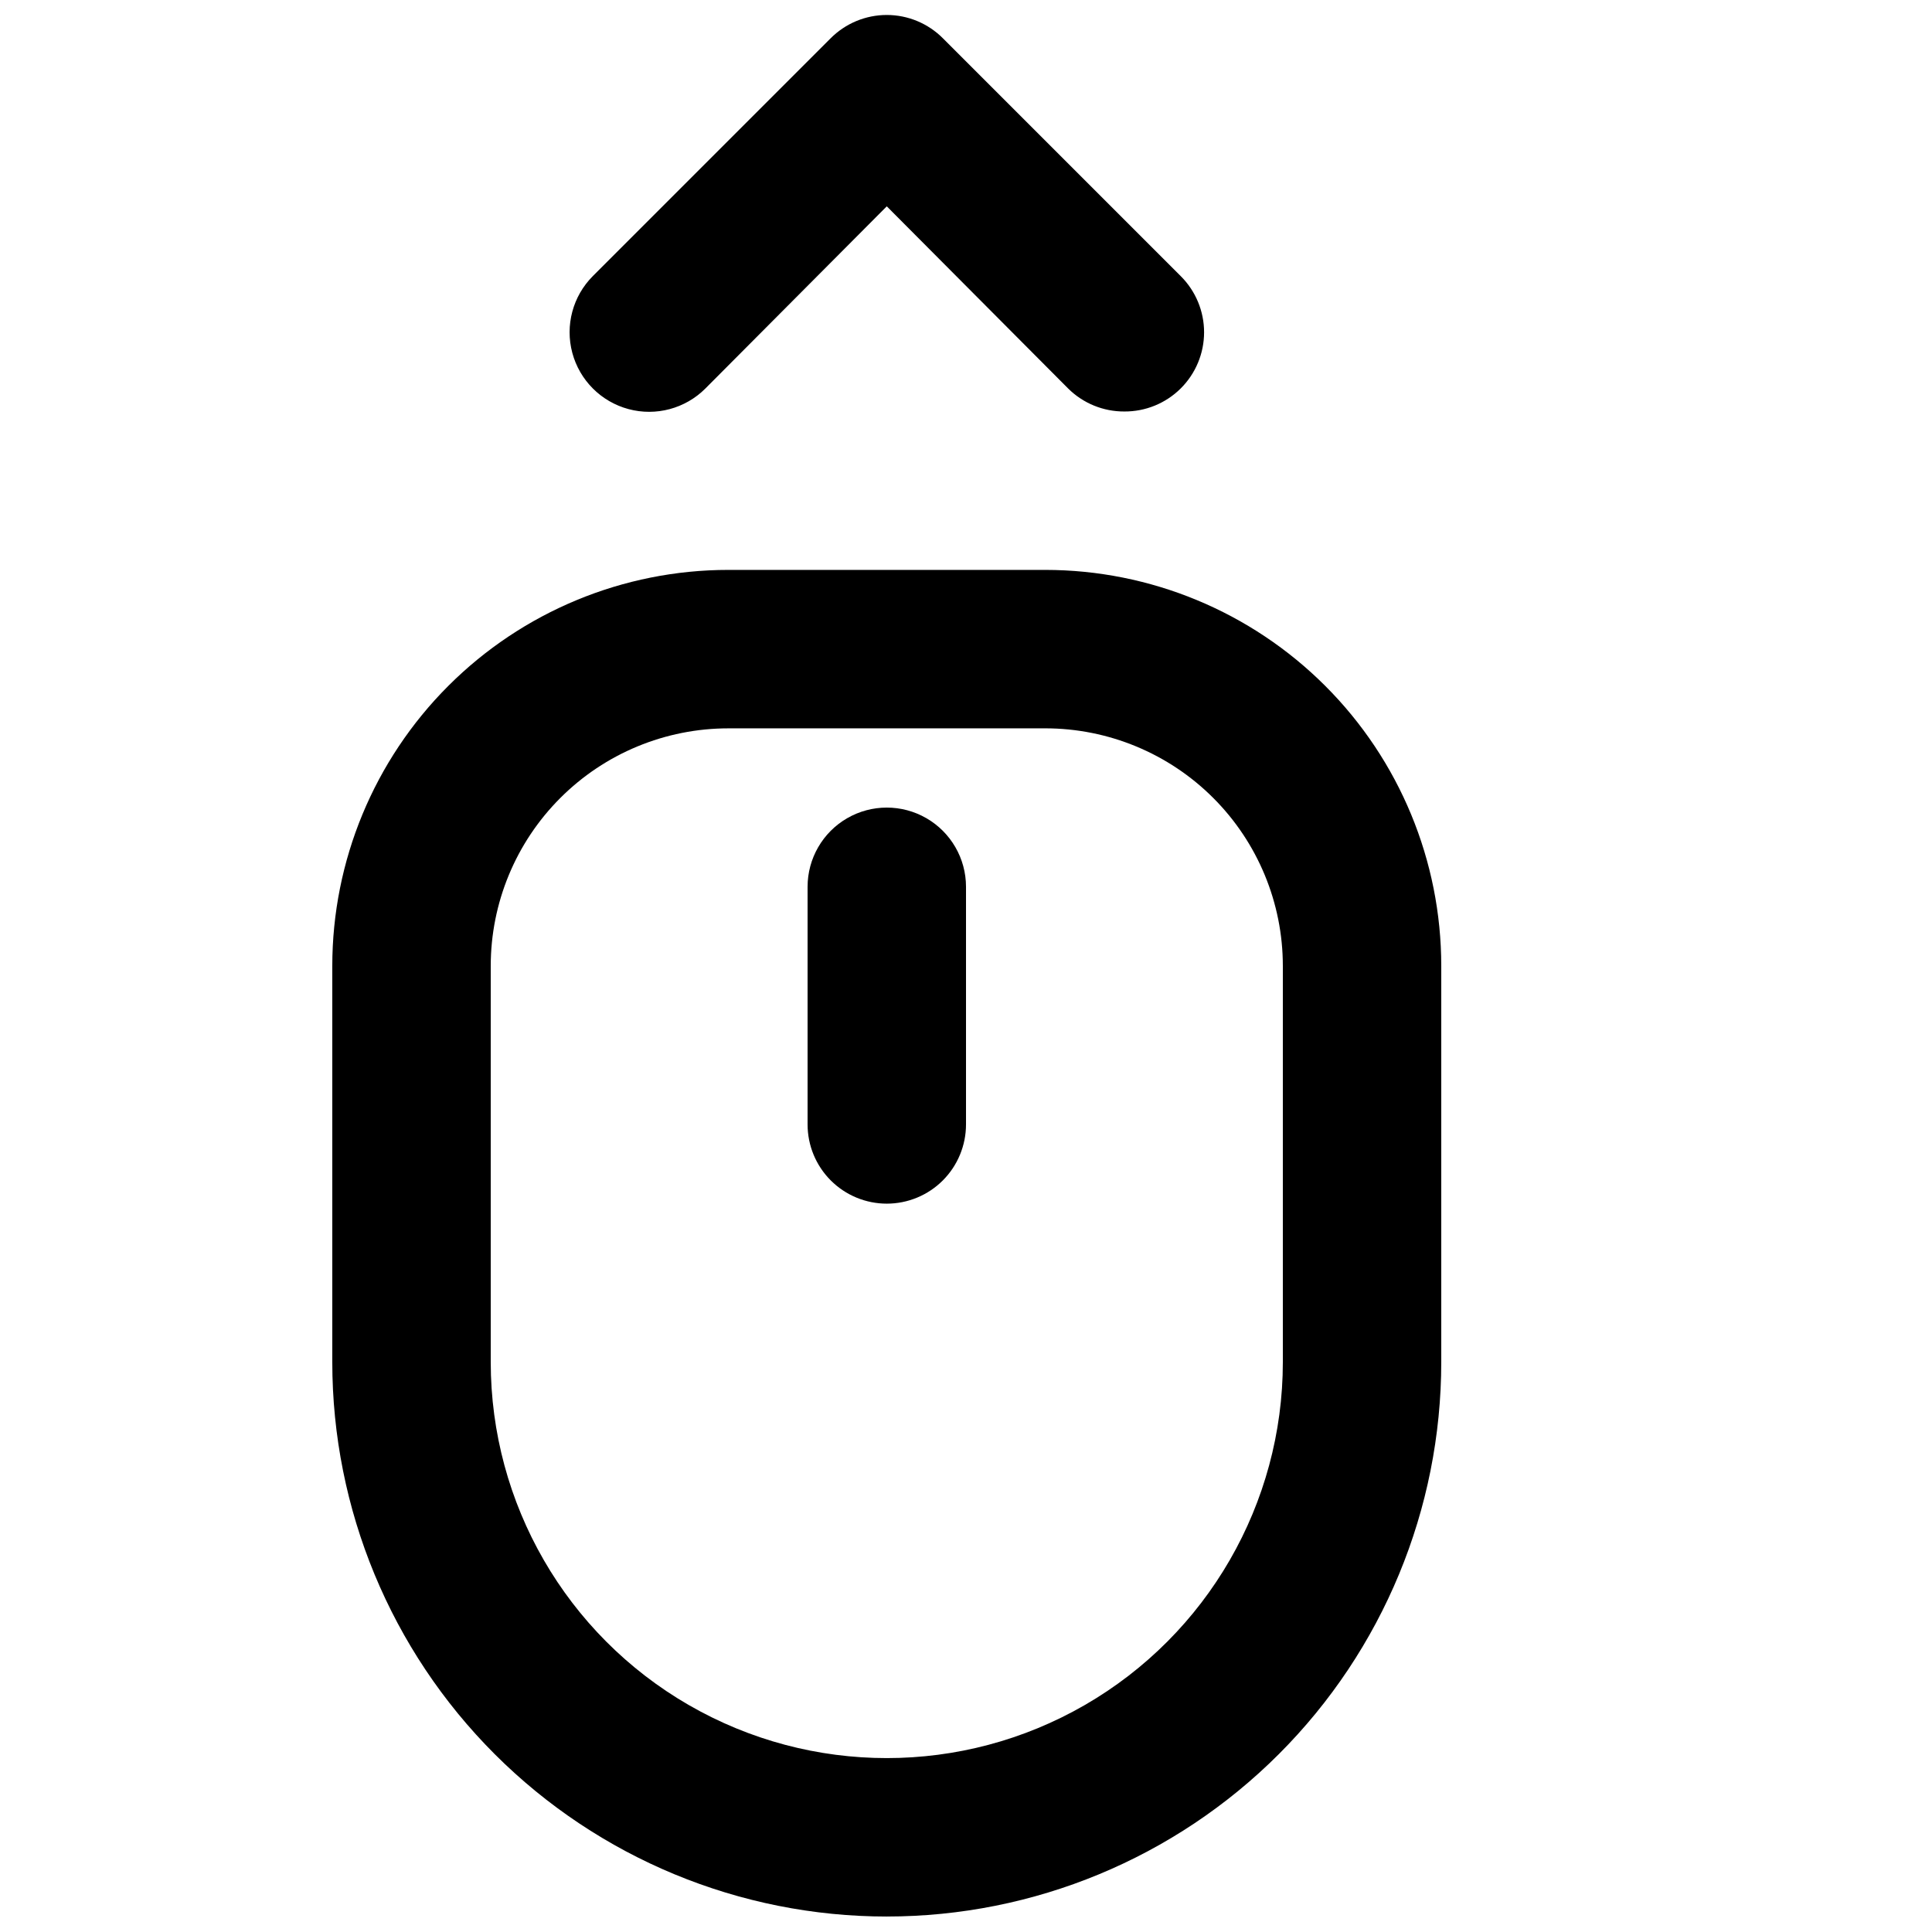
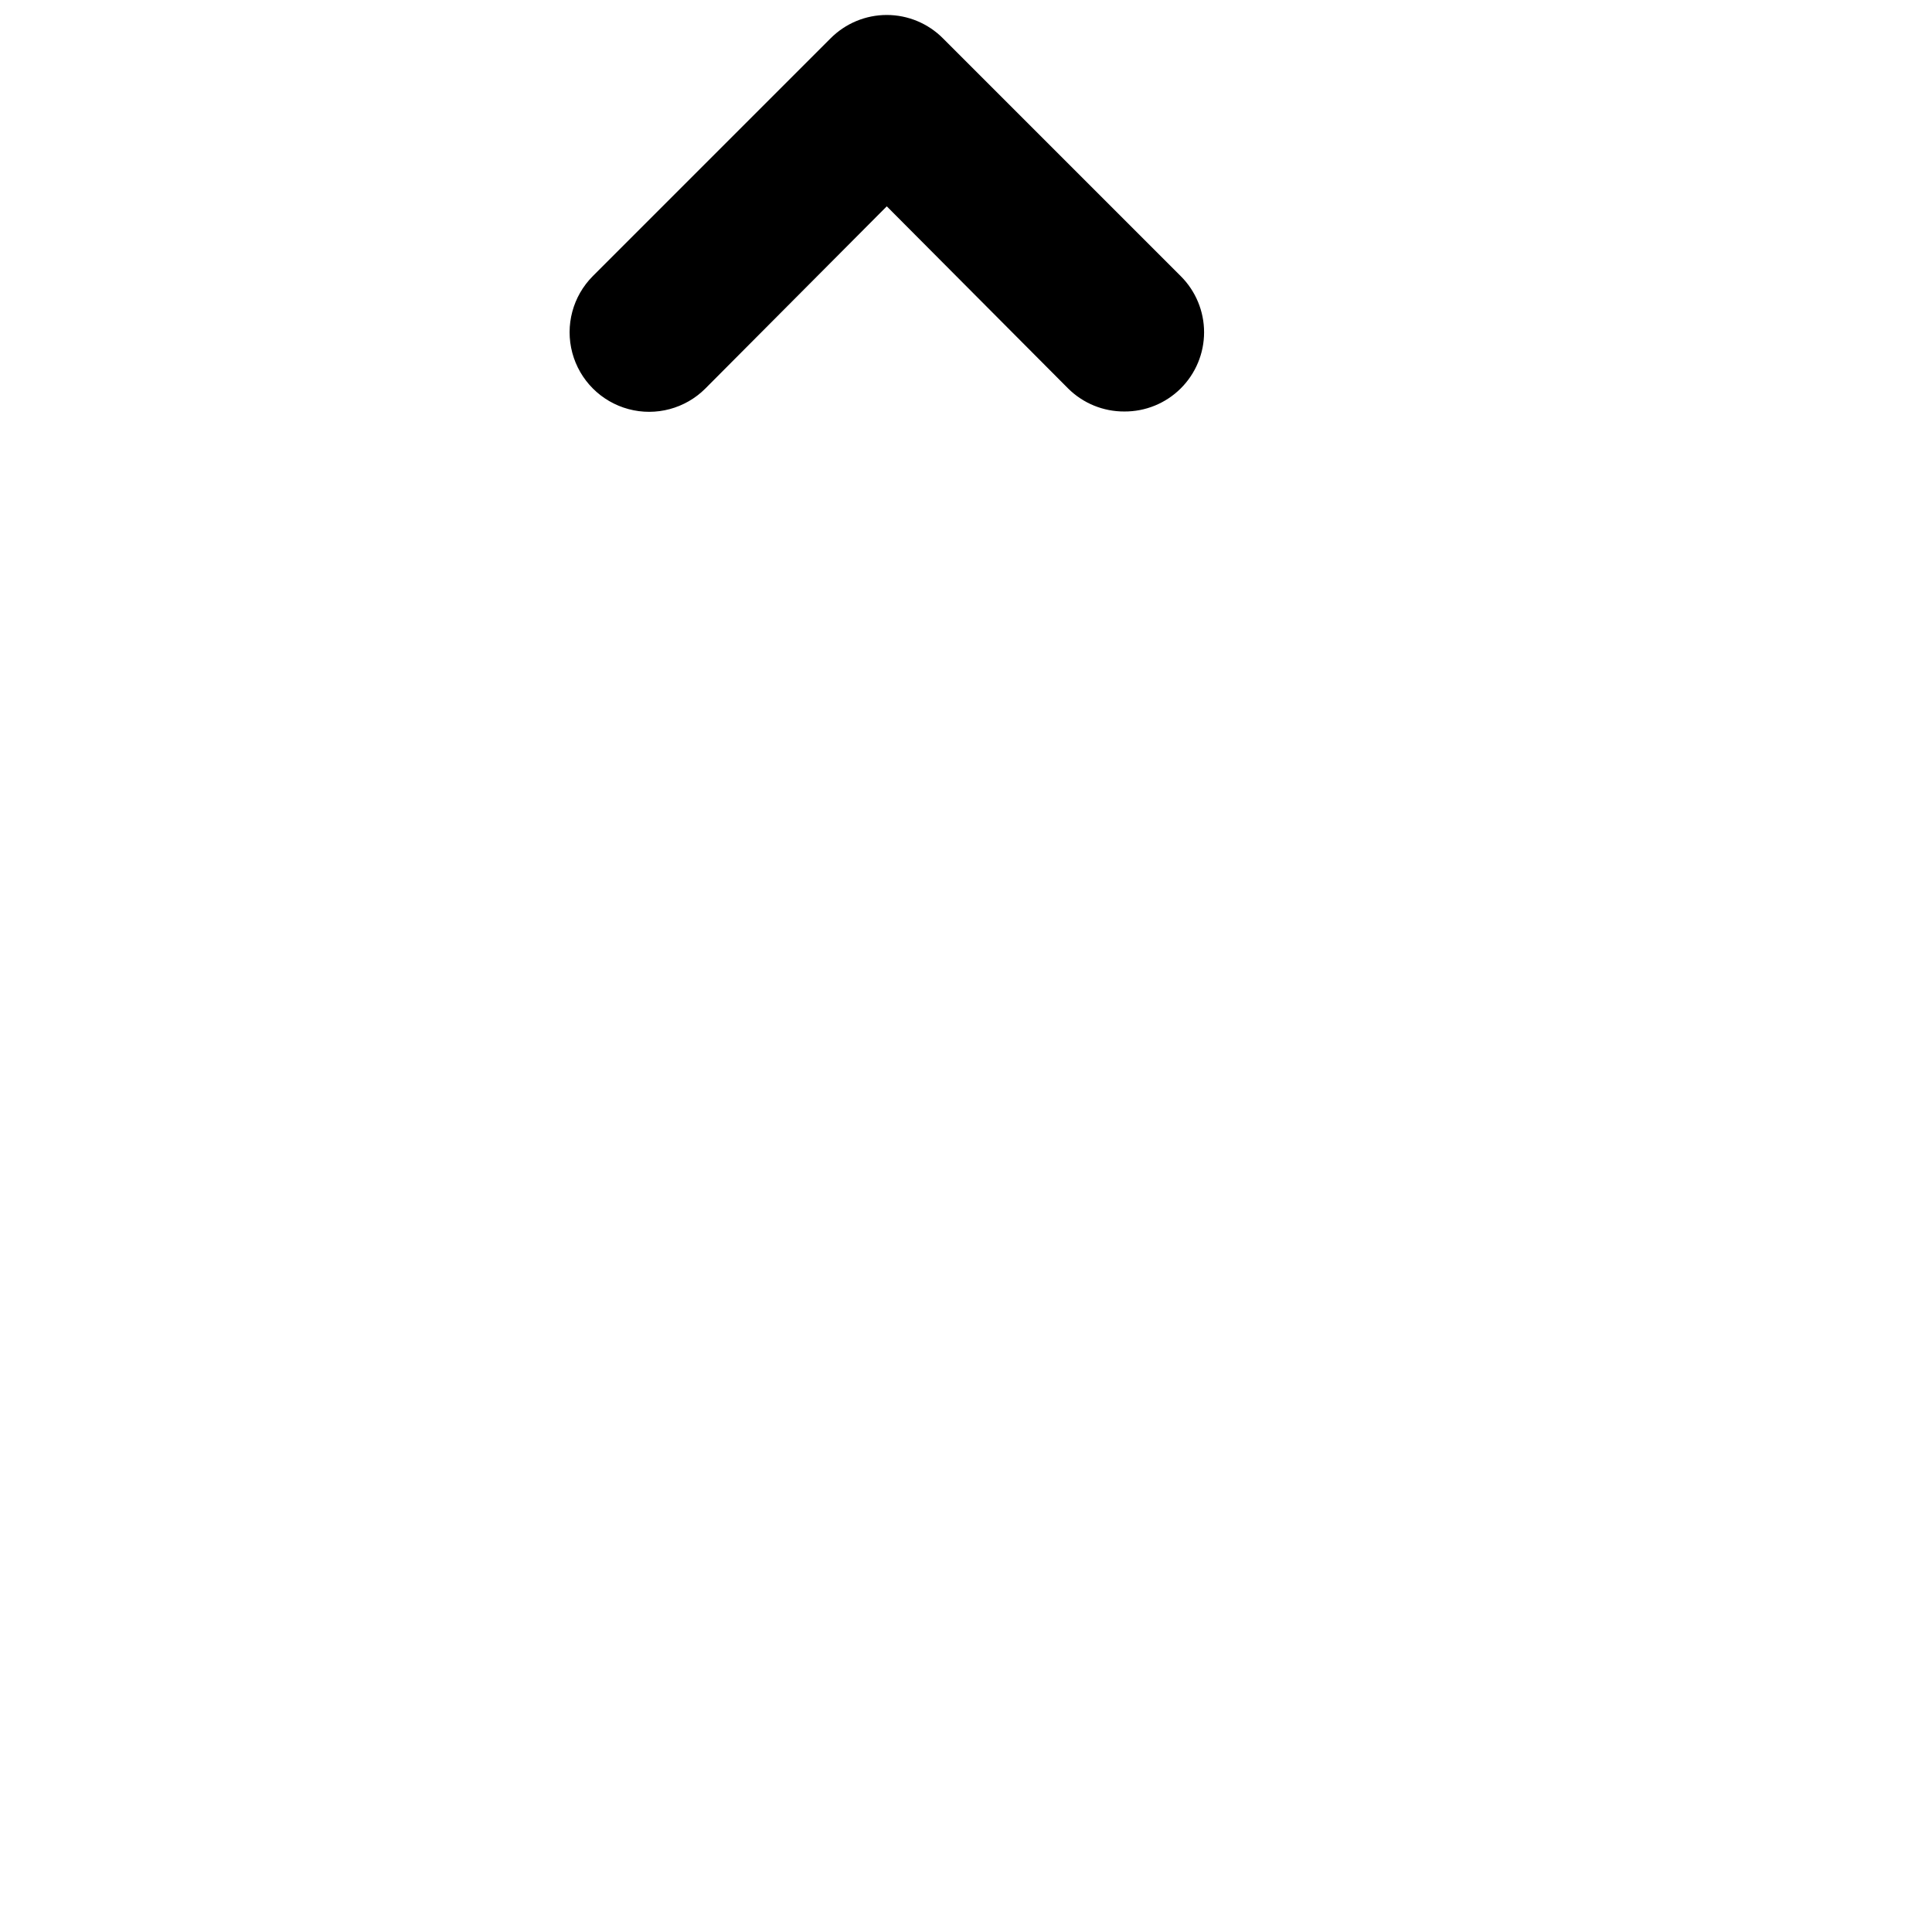
<svg xmlns="http://www.w3.org/2000/svg" width="800px" height="800px" version="1.1" viewBox="144 144 512 512">
  <defs>
    <clipPath id="b">
-       <path d="m232 295h294v356.9h-294z" />
-     </clipPath>
+       </clipPath>
    <clipPath id="a">
      <path d="m294 148.09h170v105.91h-170z" />
    </clipPath>
  </defs>
  <g clip-path="url(#b)">
-     <path d="m379.01 651.9c-38.973 0-76.348-15.48-103.91-43.039-27.559-27.555-43.039-64.934-43.039-103.91v-104.96c0-27.84 11.059-54.535 30.742-74.219 19.684-19.684 46.379-30.742 74.219-30.742h83.969c27.836 0 54.531 11.059 74.215 30.742 19.688 19.684 30.742 46.379 30.742 74.219v104.96-0.004c0 38.973-15.48 76.352-43.039 103.91-27.555 27.559-64.93 43.039-103.9 43.039zm-41.984-314.88c-16.703 0-32.723 6.633-44.531 18.445-11.812 11.809-18.445 27.828-18.445 44.531v104.96-0.004c0 37.5 20.004 72.152 52.48 90.898 32.473 18.75 72.484 18.75 104.96 0 32.473-18.746 52.477-53.398 52.477-90.898v-104.96c0-16.703-6.633-32.723-18.445-44.531-11.809-11.812-27.828-18.445-44.527-18.445z" />
-   </g>
-   <path d="m379.01 462.98c-5.57 0-10.91-2.215-14.844-6.148-3.938-3.938-6.148-9.277-6.148-14.844v-62.977c0-7.5 4-14.43 10.496-18.18 6.492-3.75 14.496-3.75 20.992 0 6.492 3.75 10.496 10.68 10.496 18.18v62.977c0 5.566-2.215 10.906-6.148 14.844-3.938 3.934-9.277 6.148-14.844 6.148z" />
+     </g>
  <g clip-path="url(#a)">
    <path d="m441.98 253.05c-5.582 0.031-10.945-2.16-14.906-6.09l-48.07-48.281-48.074 48.281c-5.324 5.328-13.086 7.406-20.359 5.457-7.273-1.949-12.953-7.629-14.902-14.906-1.949-7.273 0.129-15.031 5.453-20.359l62.977-62.977c3.941-3.973 9.309-6.207 14.906-6.207 5.598 0 10.961 2.234 14.902 6.207l62.977 62.977c3.973 3.941 6.211 9.309 6.211 14.906s-2.238 10.961-6.211 14.902c-3.961 3.93-9.324 6.121-14.902 6.09z" />
  </g>
</svg>